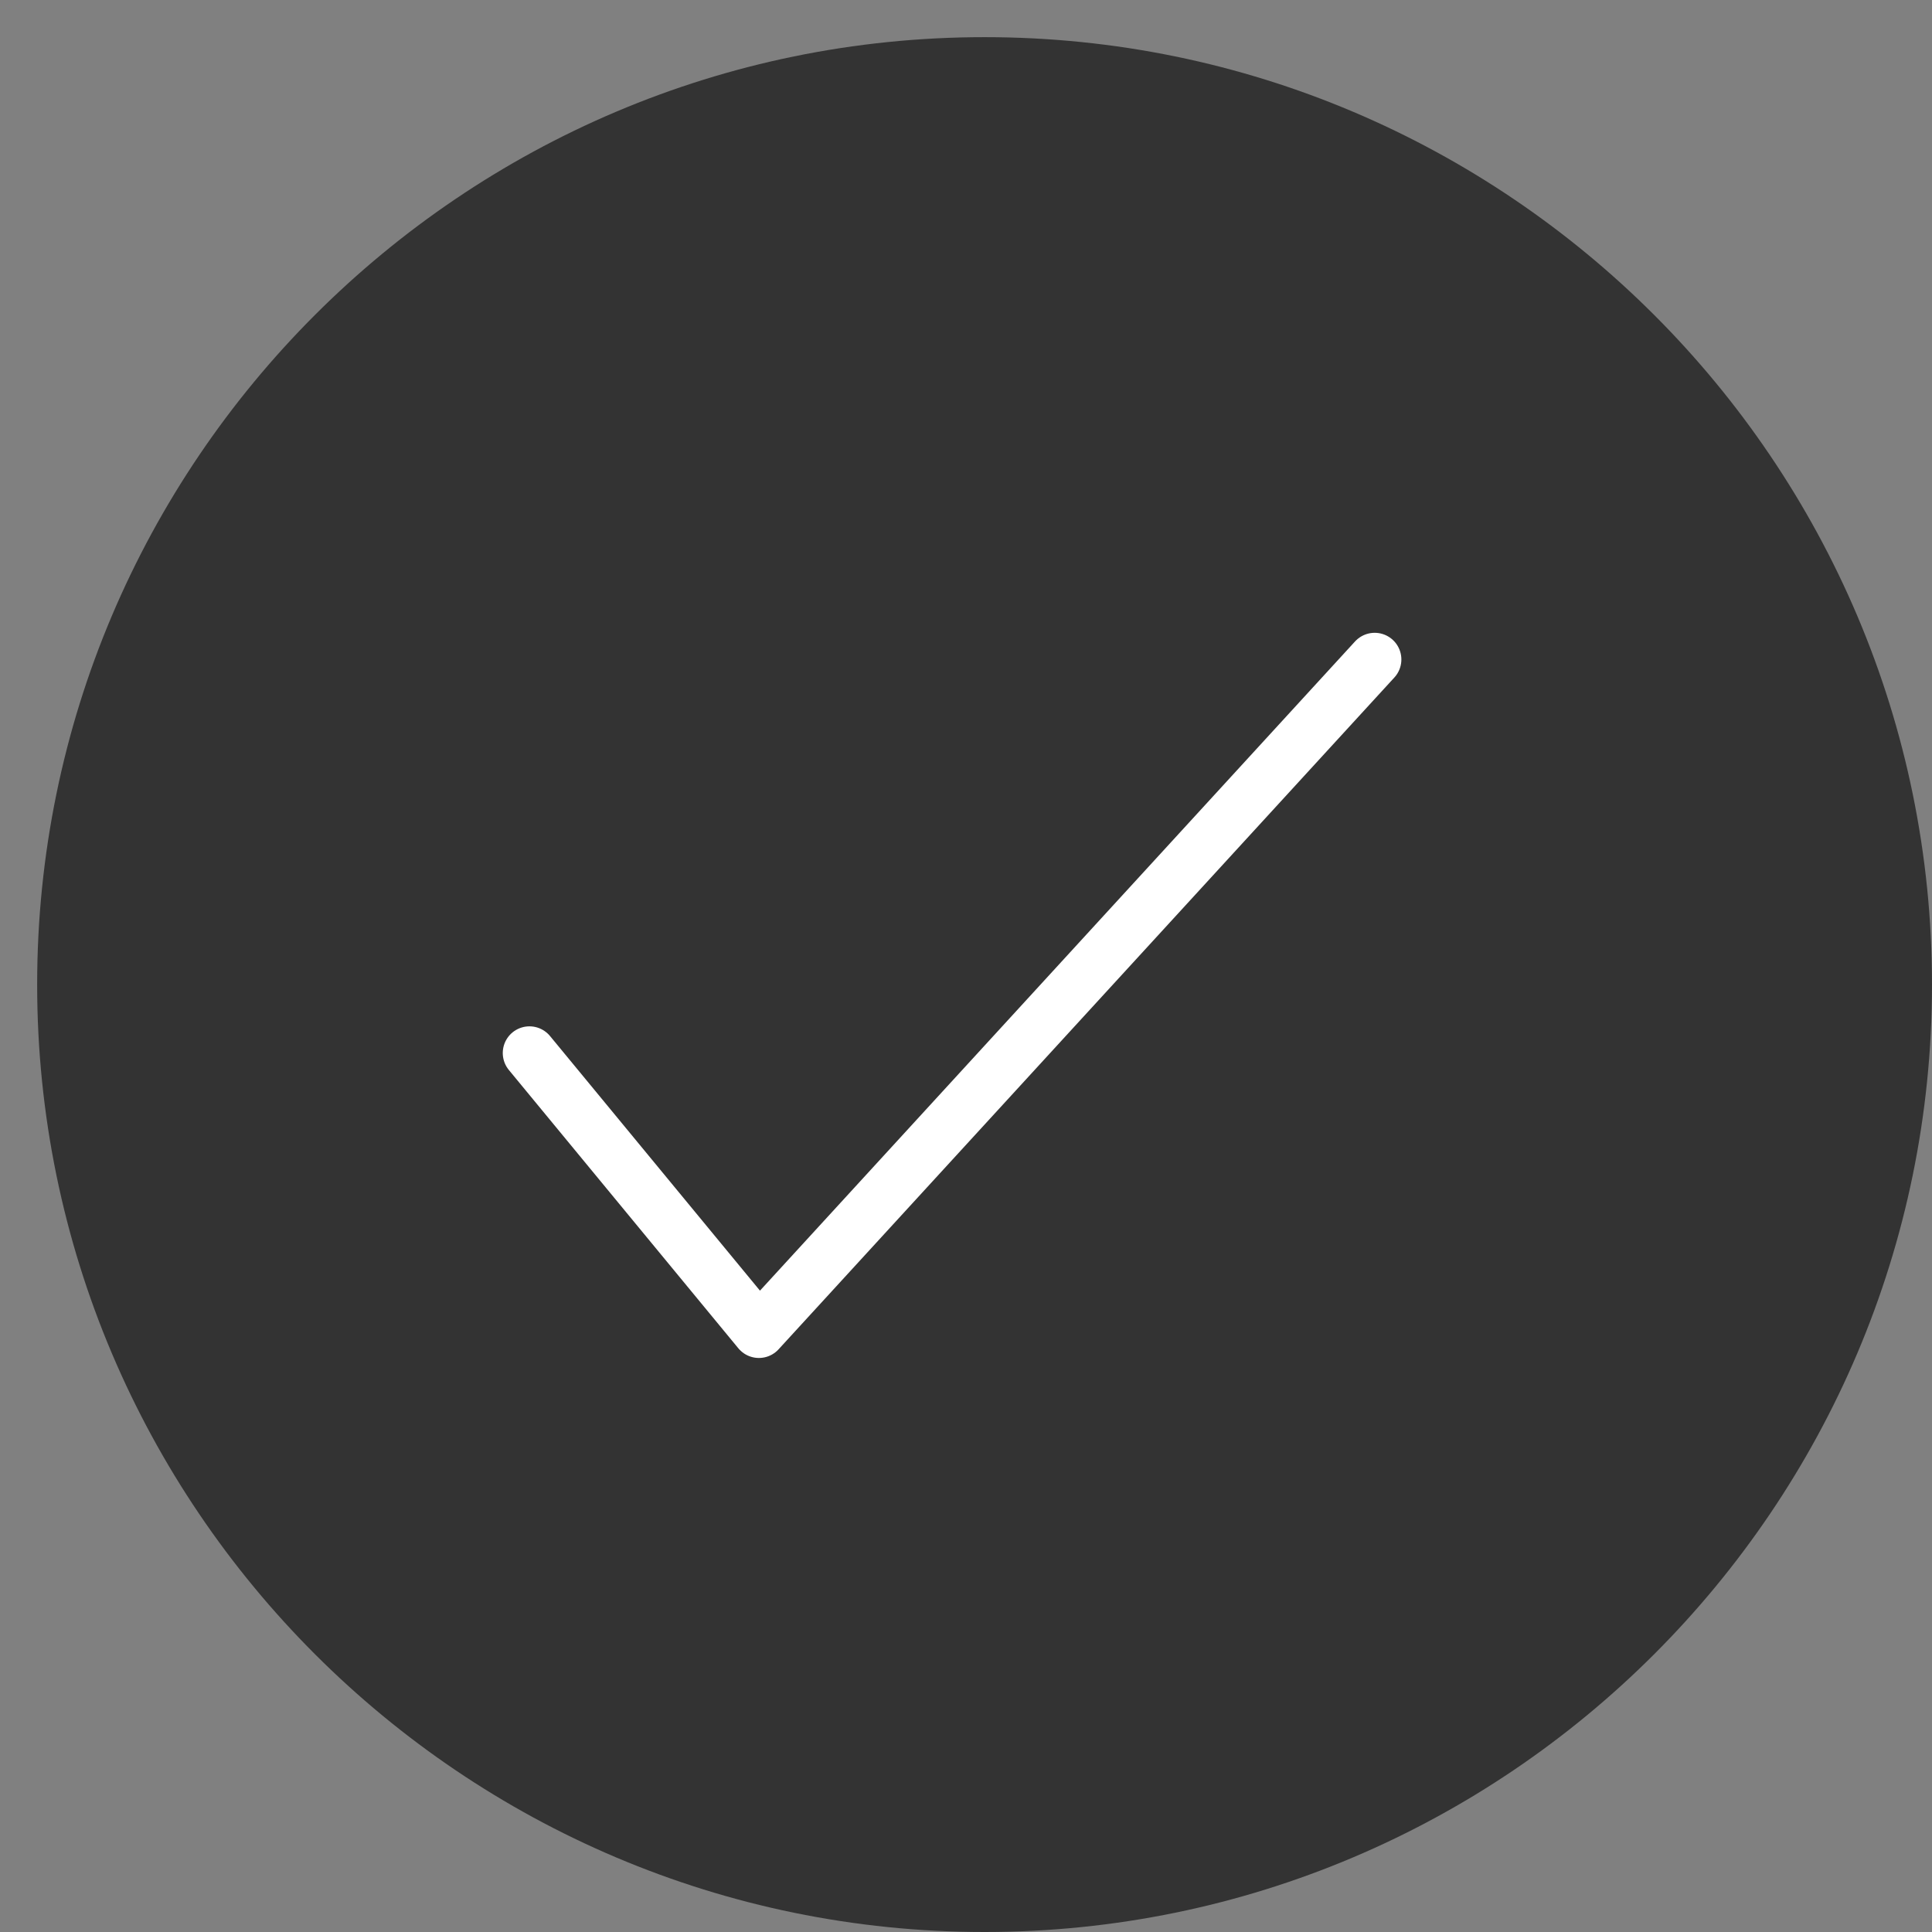
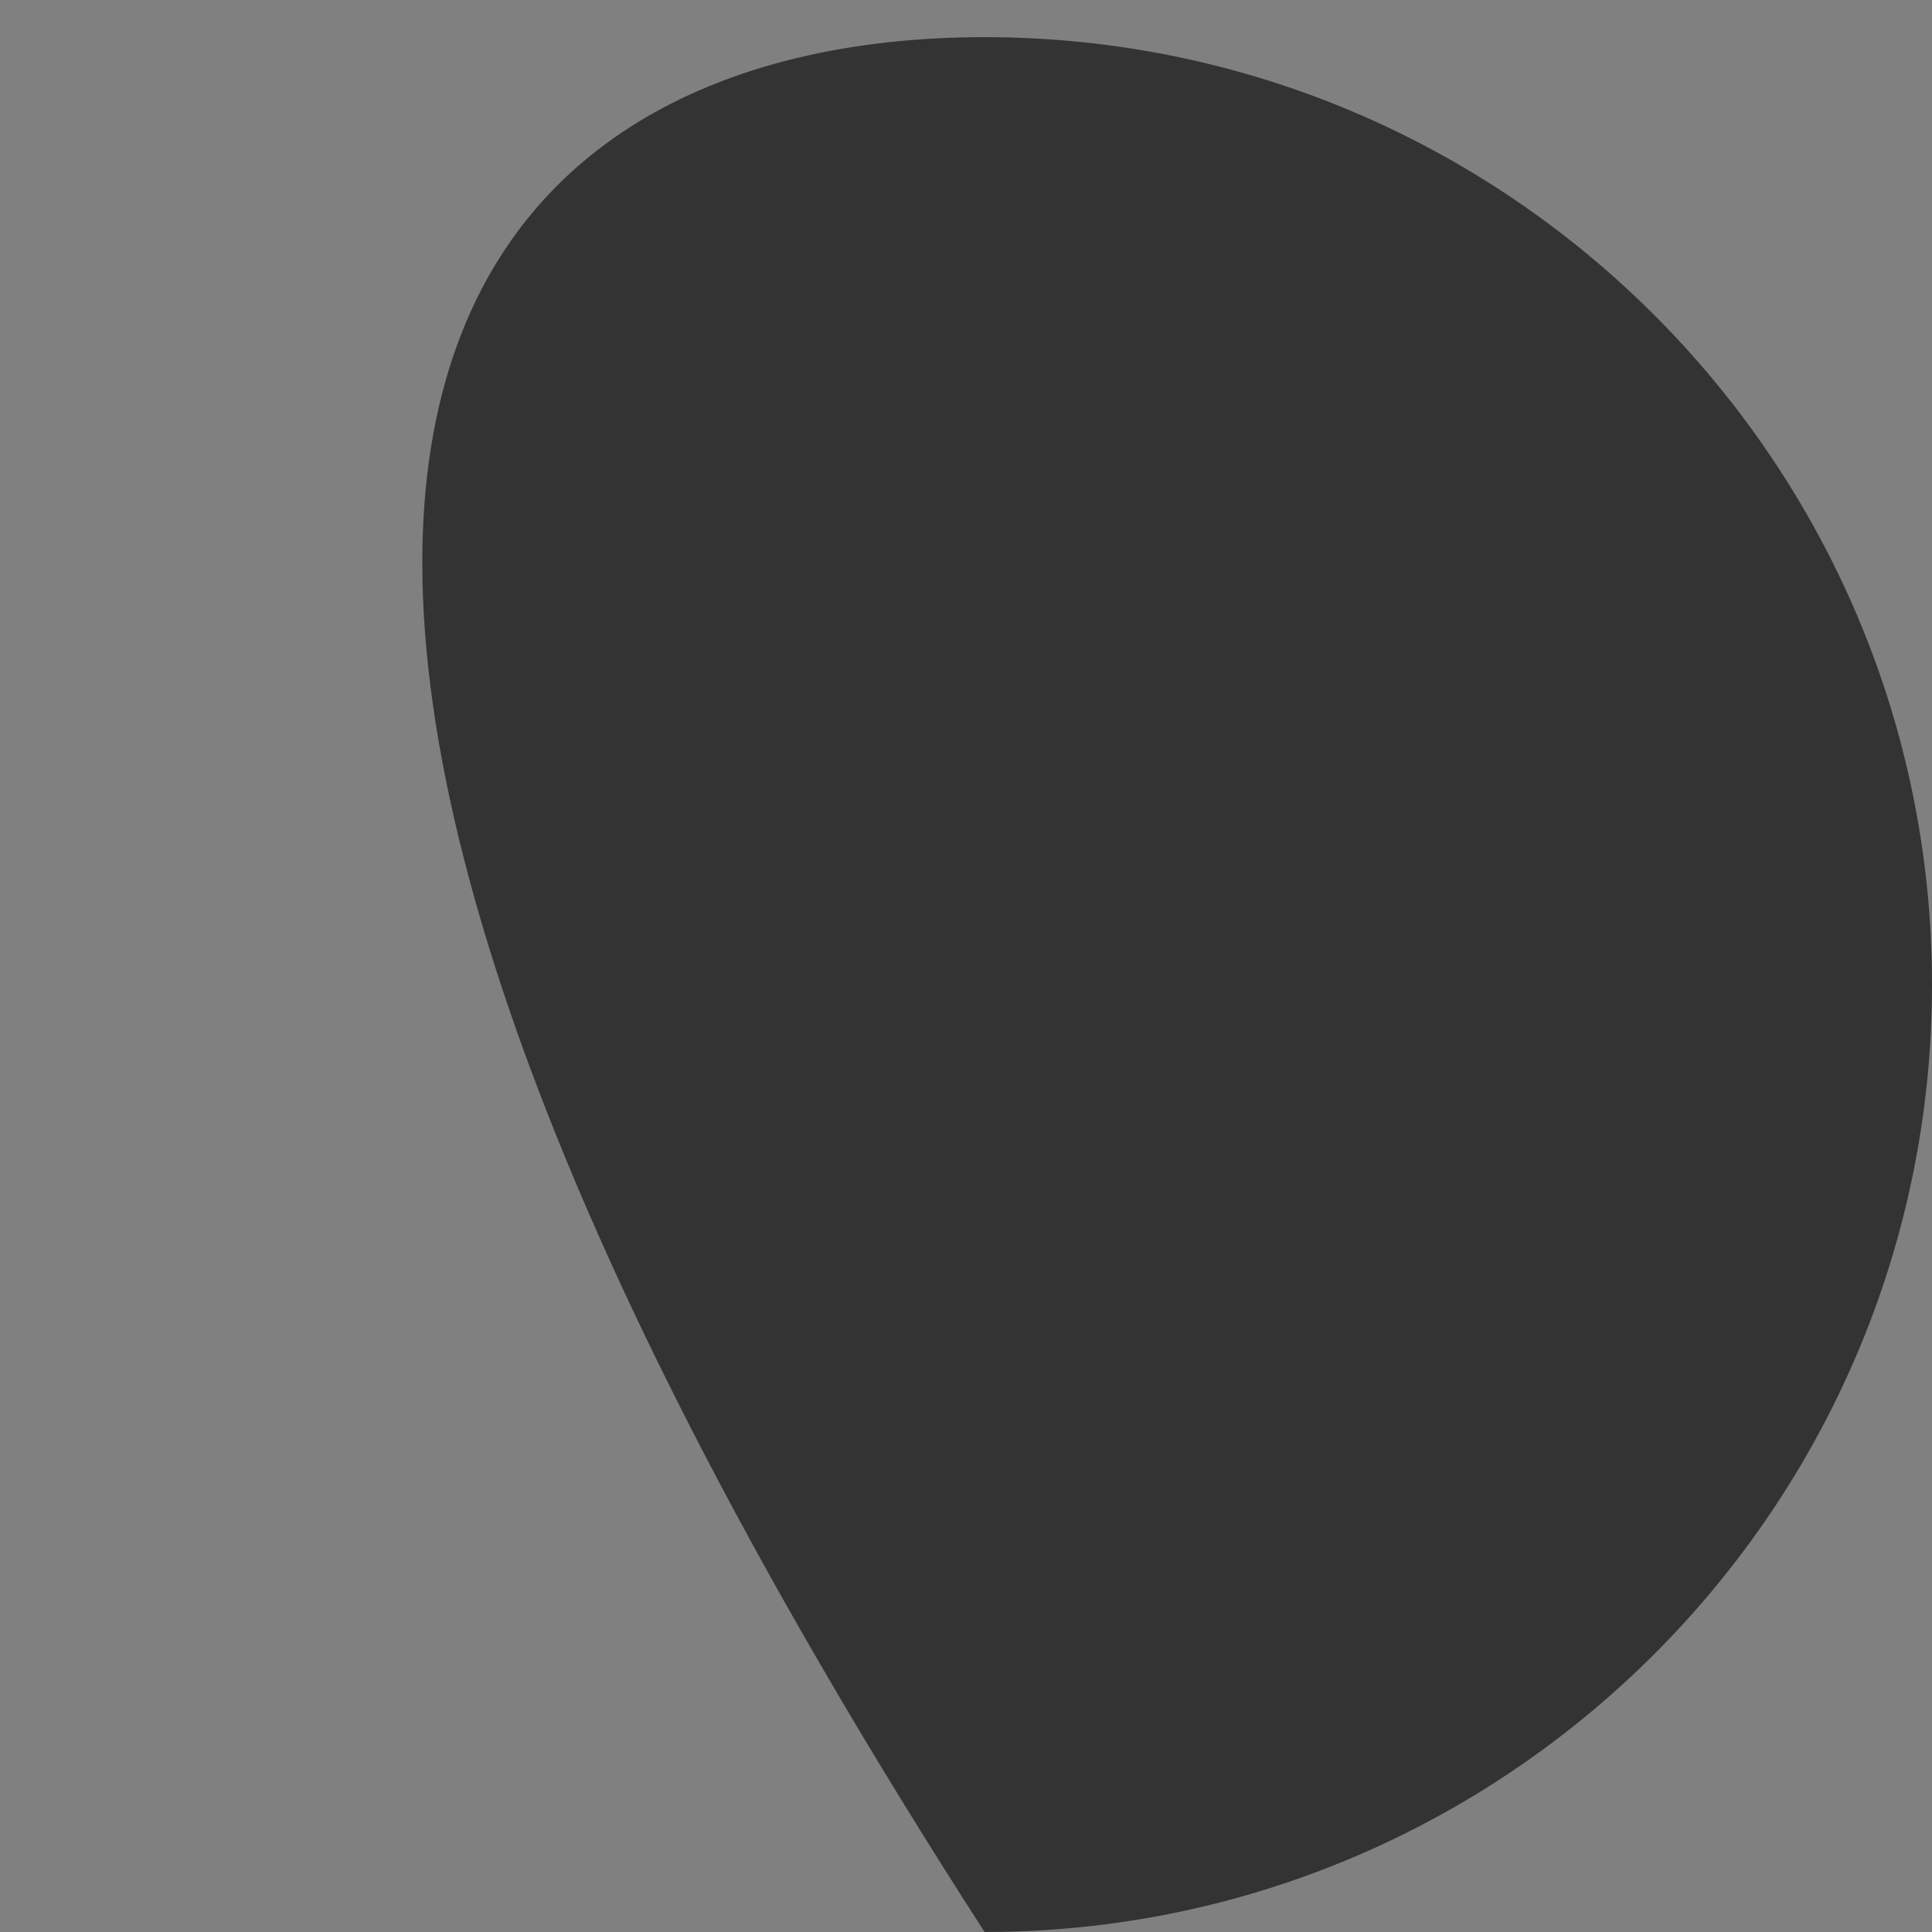
<svg xmlns="http://www.w3.org/2000/svg" version="1.1" id="Layer_1" x="0px" y="0px" width="52px" height="52px" viewBox="0 0 52 52" enable-background="new 0 0 52 52" xml:space="preserve">
  <rect x="0" y="0" width="52" height="52" fill="#808080" stroke="none" />
  <g>
    <g>
-       <path fill="#333333" d="M26.5,52C12.439,52,1,40.561,1,26.5C1,12.439,12.439,1,26.5,1C40.561,1,52,12.44,52,26.5    C52,40.561,40.561,52,26.5,52z" />
+       <path fill="#333333" d="M26.5,52C1,12.439,12.439,1,26.5,1C40.561,1,52,12.44,52,26.5    C52,40.561,40.561,52,26.5,52z" />
    </g>
  </g>
-   <polyline fill="none" stroke="#FFFFFF" stroke-width="1.436" stroke-linecap="round" stroke-linejoin="round" stroke-miterlimit="10" points="  14.25,28.342 20.426,35.832 37,17.75 " />
</svg>